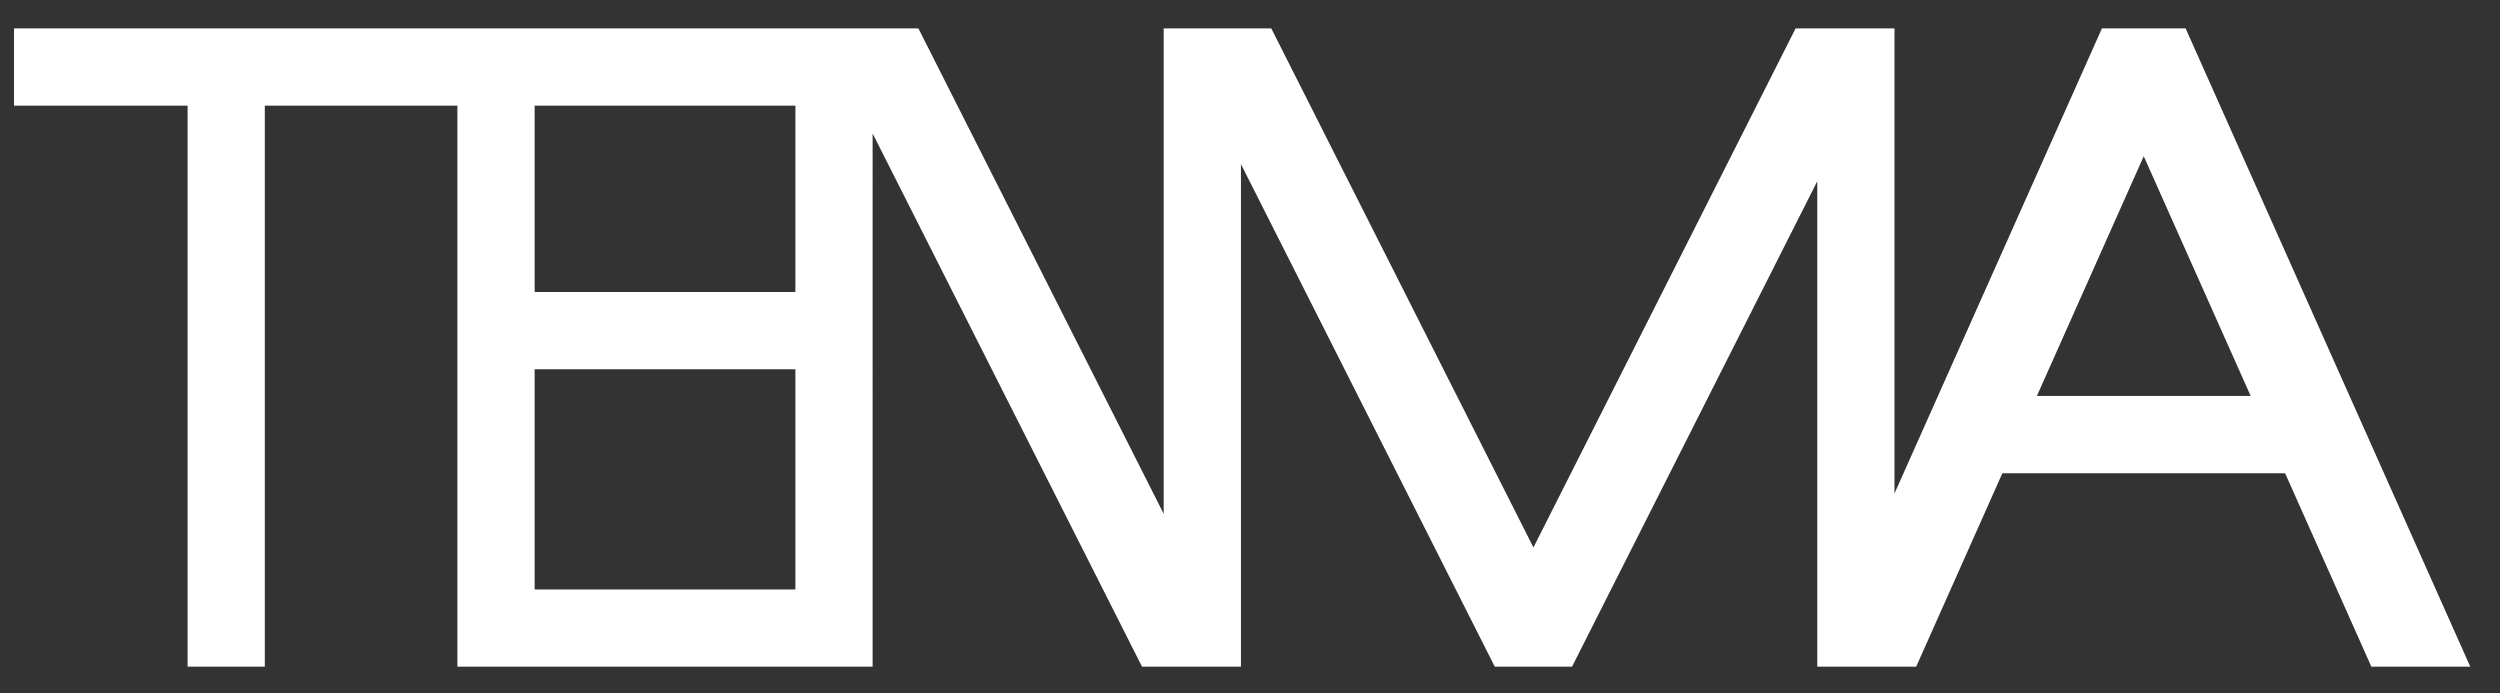
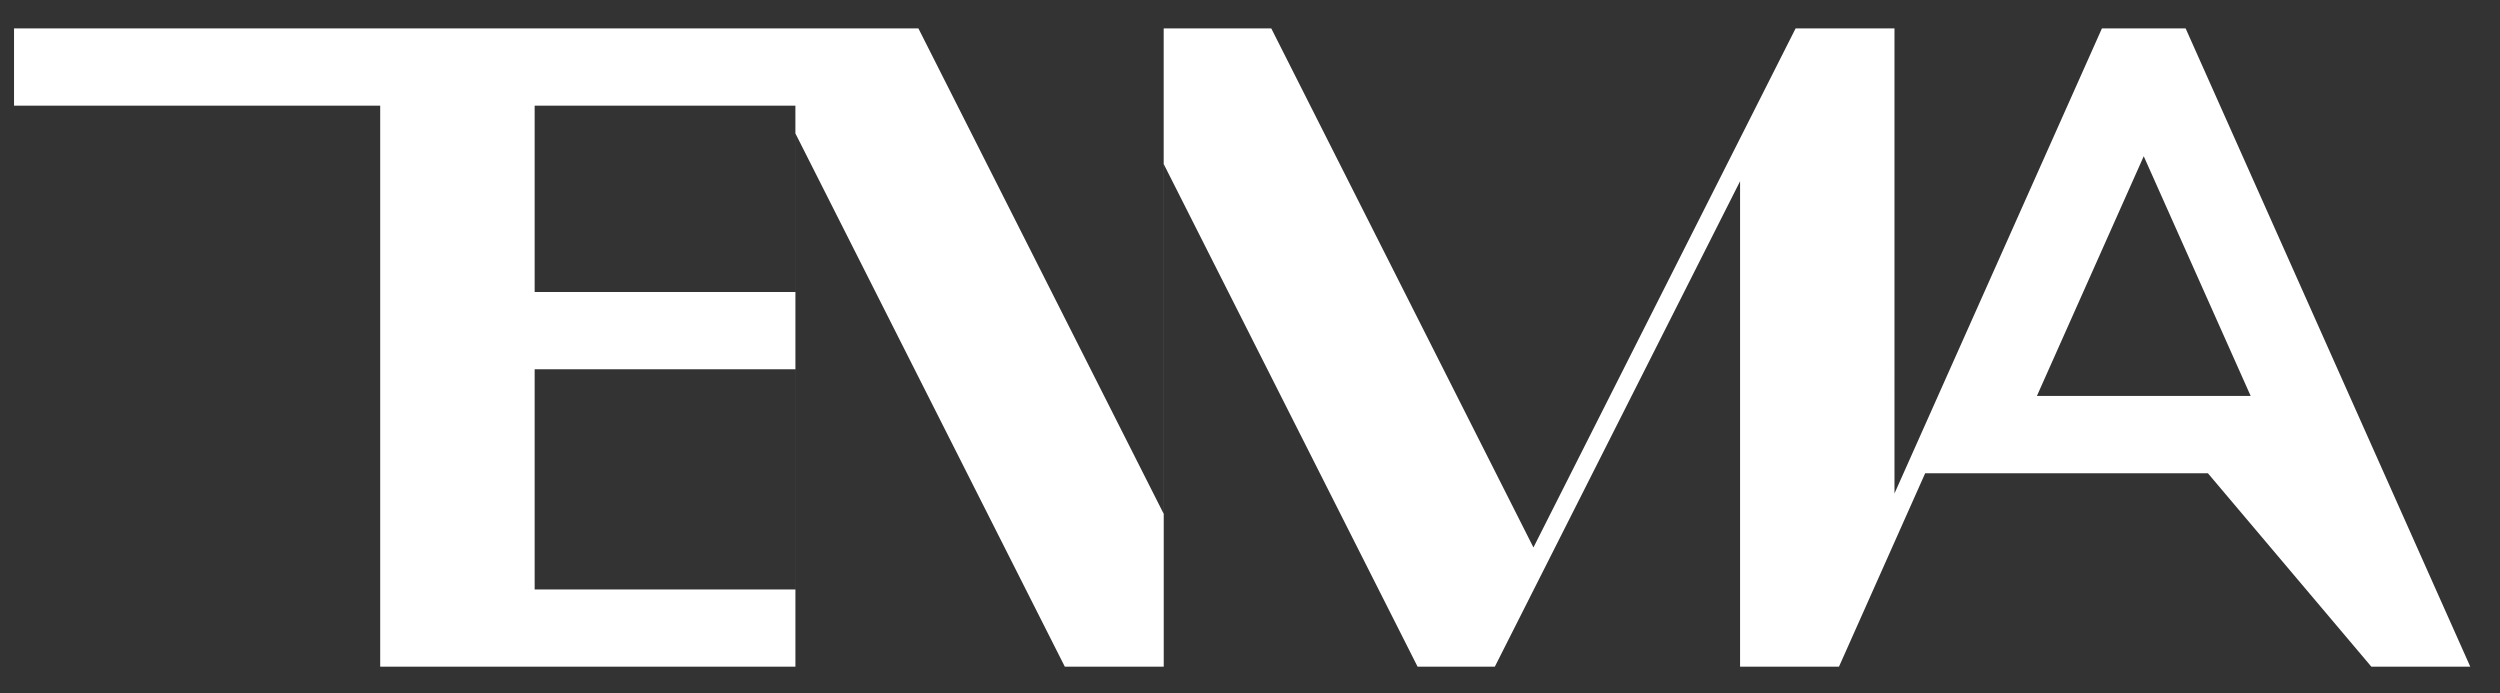
<svg xmlns="http://www.w3.org/2000/svg" version="1.1" id="レイヤー_1" x="0px" y="0px" width="101px" height="28px" viewBox="0 0 101 28" enable-background="new 0 0 101 28" xml:space="preserve">
  <rect x="0" y="0" width="101" height="28" fill="#333333" stroke="none" />
-   <path fill="#FFFFFF" d="M95.803,26.934h3.996l-11.5-25.787h-3.381l-8.381,18.789V1.147h-3.994l-10.592,20.97L51.359,1.147h-4.346  v19.611l-9.91-19.611H0.567v3.122h7.012v22.665h3.119V4.269h7.781v22.665h16.775V5.392l10.884,21.542h3.996V6.63l10.255,20.303  h3.121l9.908-19.611v19.611h3.119h0.877l3.482-7.814h11.422L95.803,26.934z M32.134,4.269v7.529H21.6V4.269H32.134z M21.6,23.814  v-8.895h10.534v8.895H21.6z M82.291,15.996l4.316-9.684l4.32,9.684H82.291z" />
+   <path fill="#FFFFFF" d="M95.803,26.934h3.996l-11.5-25.787h-3.381l-8.381,18.789V1.147h-3.994l-10.592,20.97L51.359,1.147h-4.346  v19.611l-9.91-19.611H0.567v3.122h7.012v22.665V4.269h7.781v22.665h16.775V5.392l10.884,21.542h3.996V6.63l10.255,20.303  h3.121l9.908-19.611v19.611h3.119h0.877l3.482-7.814h11.422L95.803,26.934z M32.134,4.269v7.529H21.6V4.269H32.134z M21.6,23.814  v-8.895h10.534v8.895H21.6z M82.291,15.996l4.316-9.684l4.32,9.684H82.291z" />
</svg>